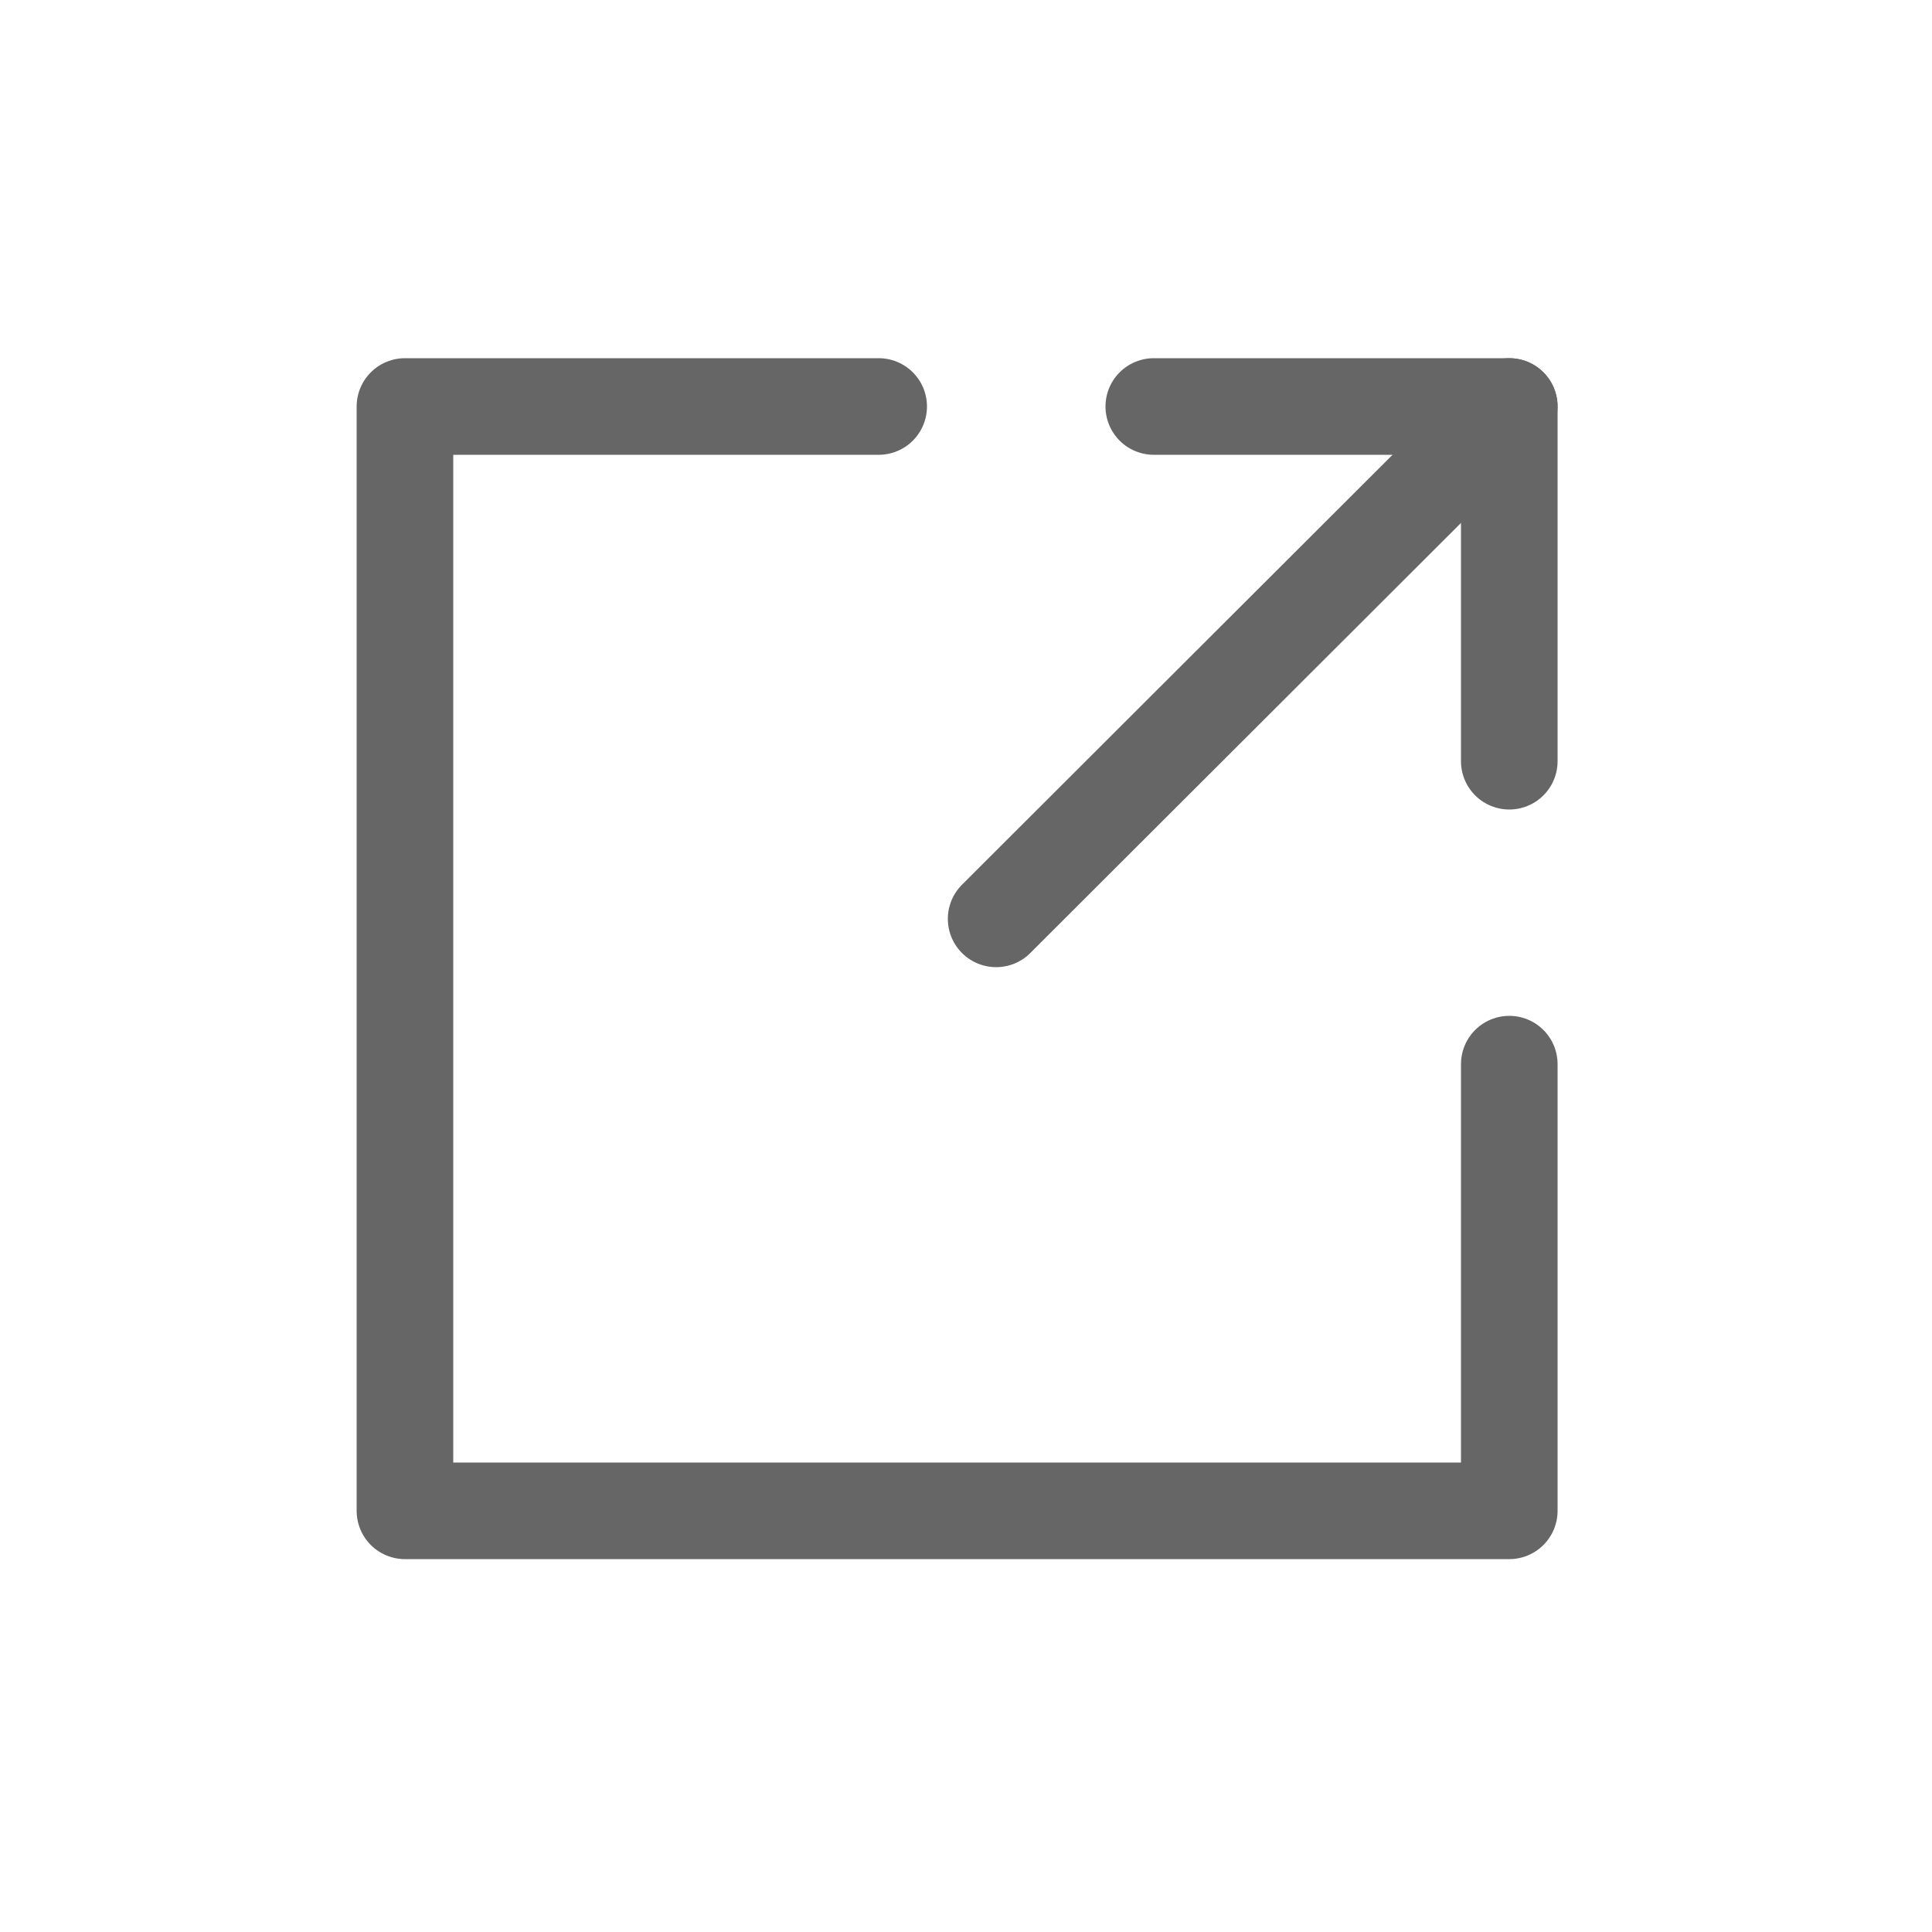
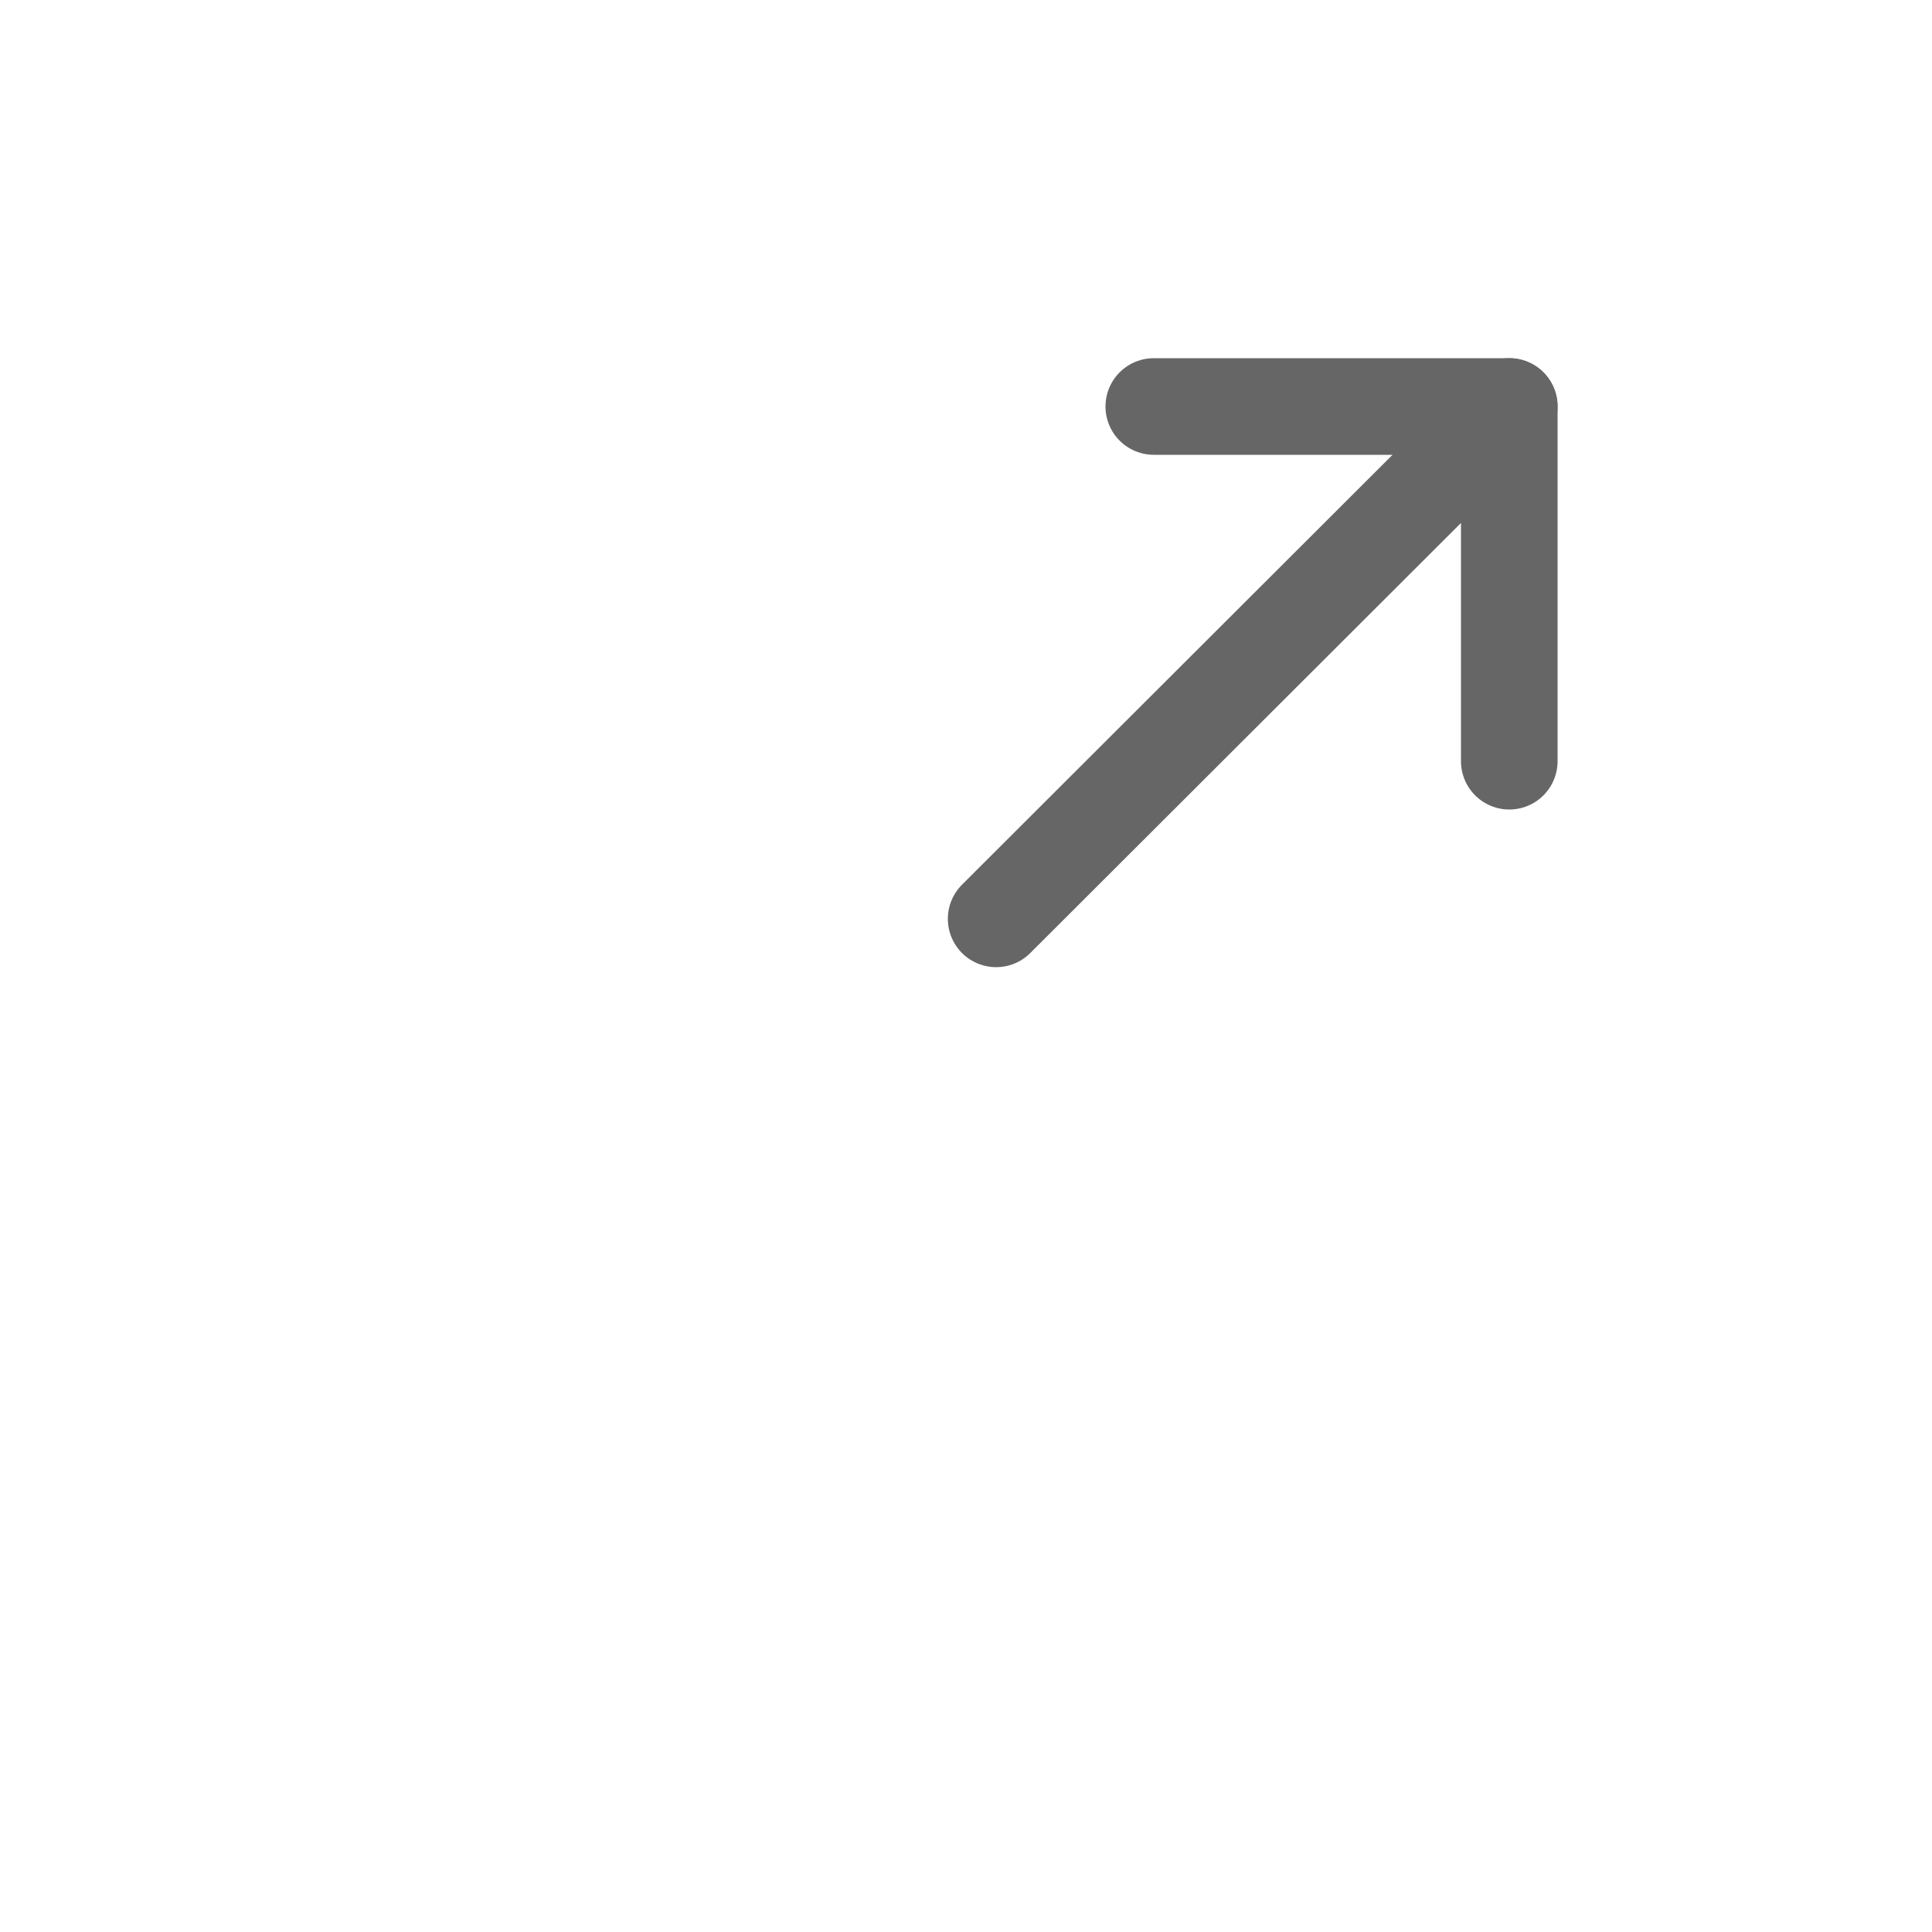
<svg xmlns="http://www.w3.org/2000/svg" id="_レイヤー_2" data-name="レイヤー 2" viewBox="0 0 25 25">
  <defs>
    <style>
      .cls-1 {
        stroke: #666;
        stroke-linecap: round;
        stroke-linejoin: round;
        stroke-width: 1.25px;
      }

      .cls-1, .cls-2 {
        fill: none;
      }

      .cls-2 {
        stroke-width: 0px;
      }
    </style>
  </defs>
  <g id="BG">
    <g>
-       <rect class="cls-2" width="25" height="25" />
      <g>
        <g>
          <polyline class="cls-1" points="14.93 5.26 19.53 5.26 19.53 9.85" />
          <line class="cls-1" x1="19.53" y1="5.26" x2="12.89" y2="11.89" />
        </g>
-         <polyline class="cls-1" points="11.37 5.26 5.24 5.26 5.24 19.55 19.53 19.55 19.53 13.77" />
      </g>
    </g>
  </g>
</svg>